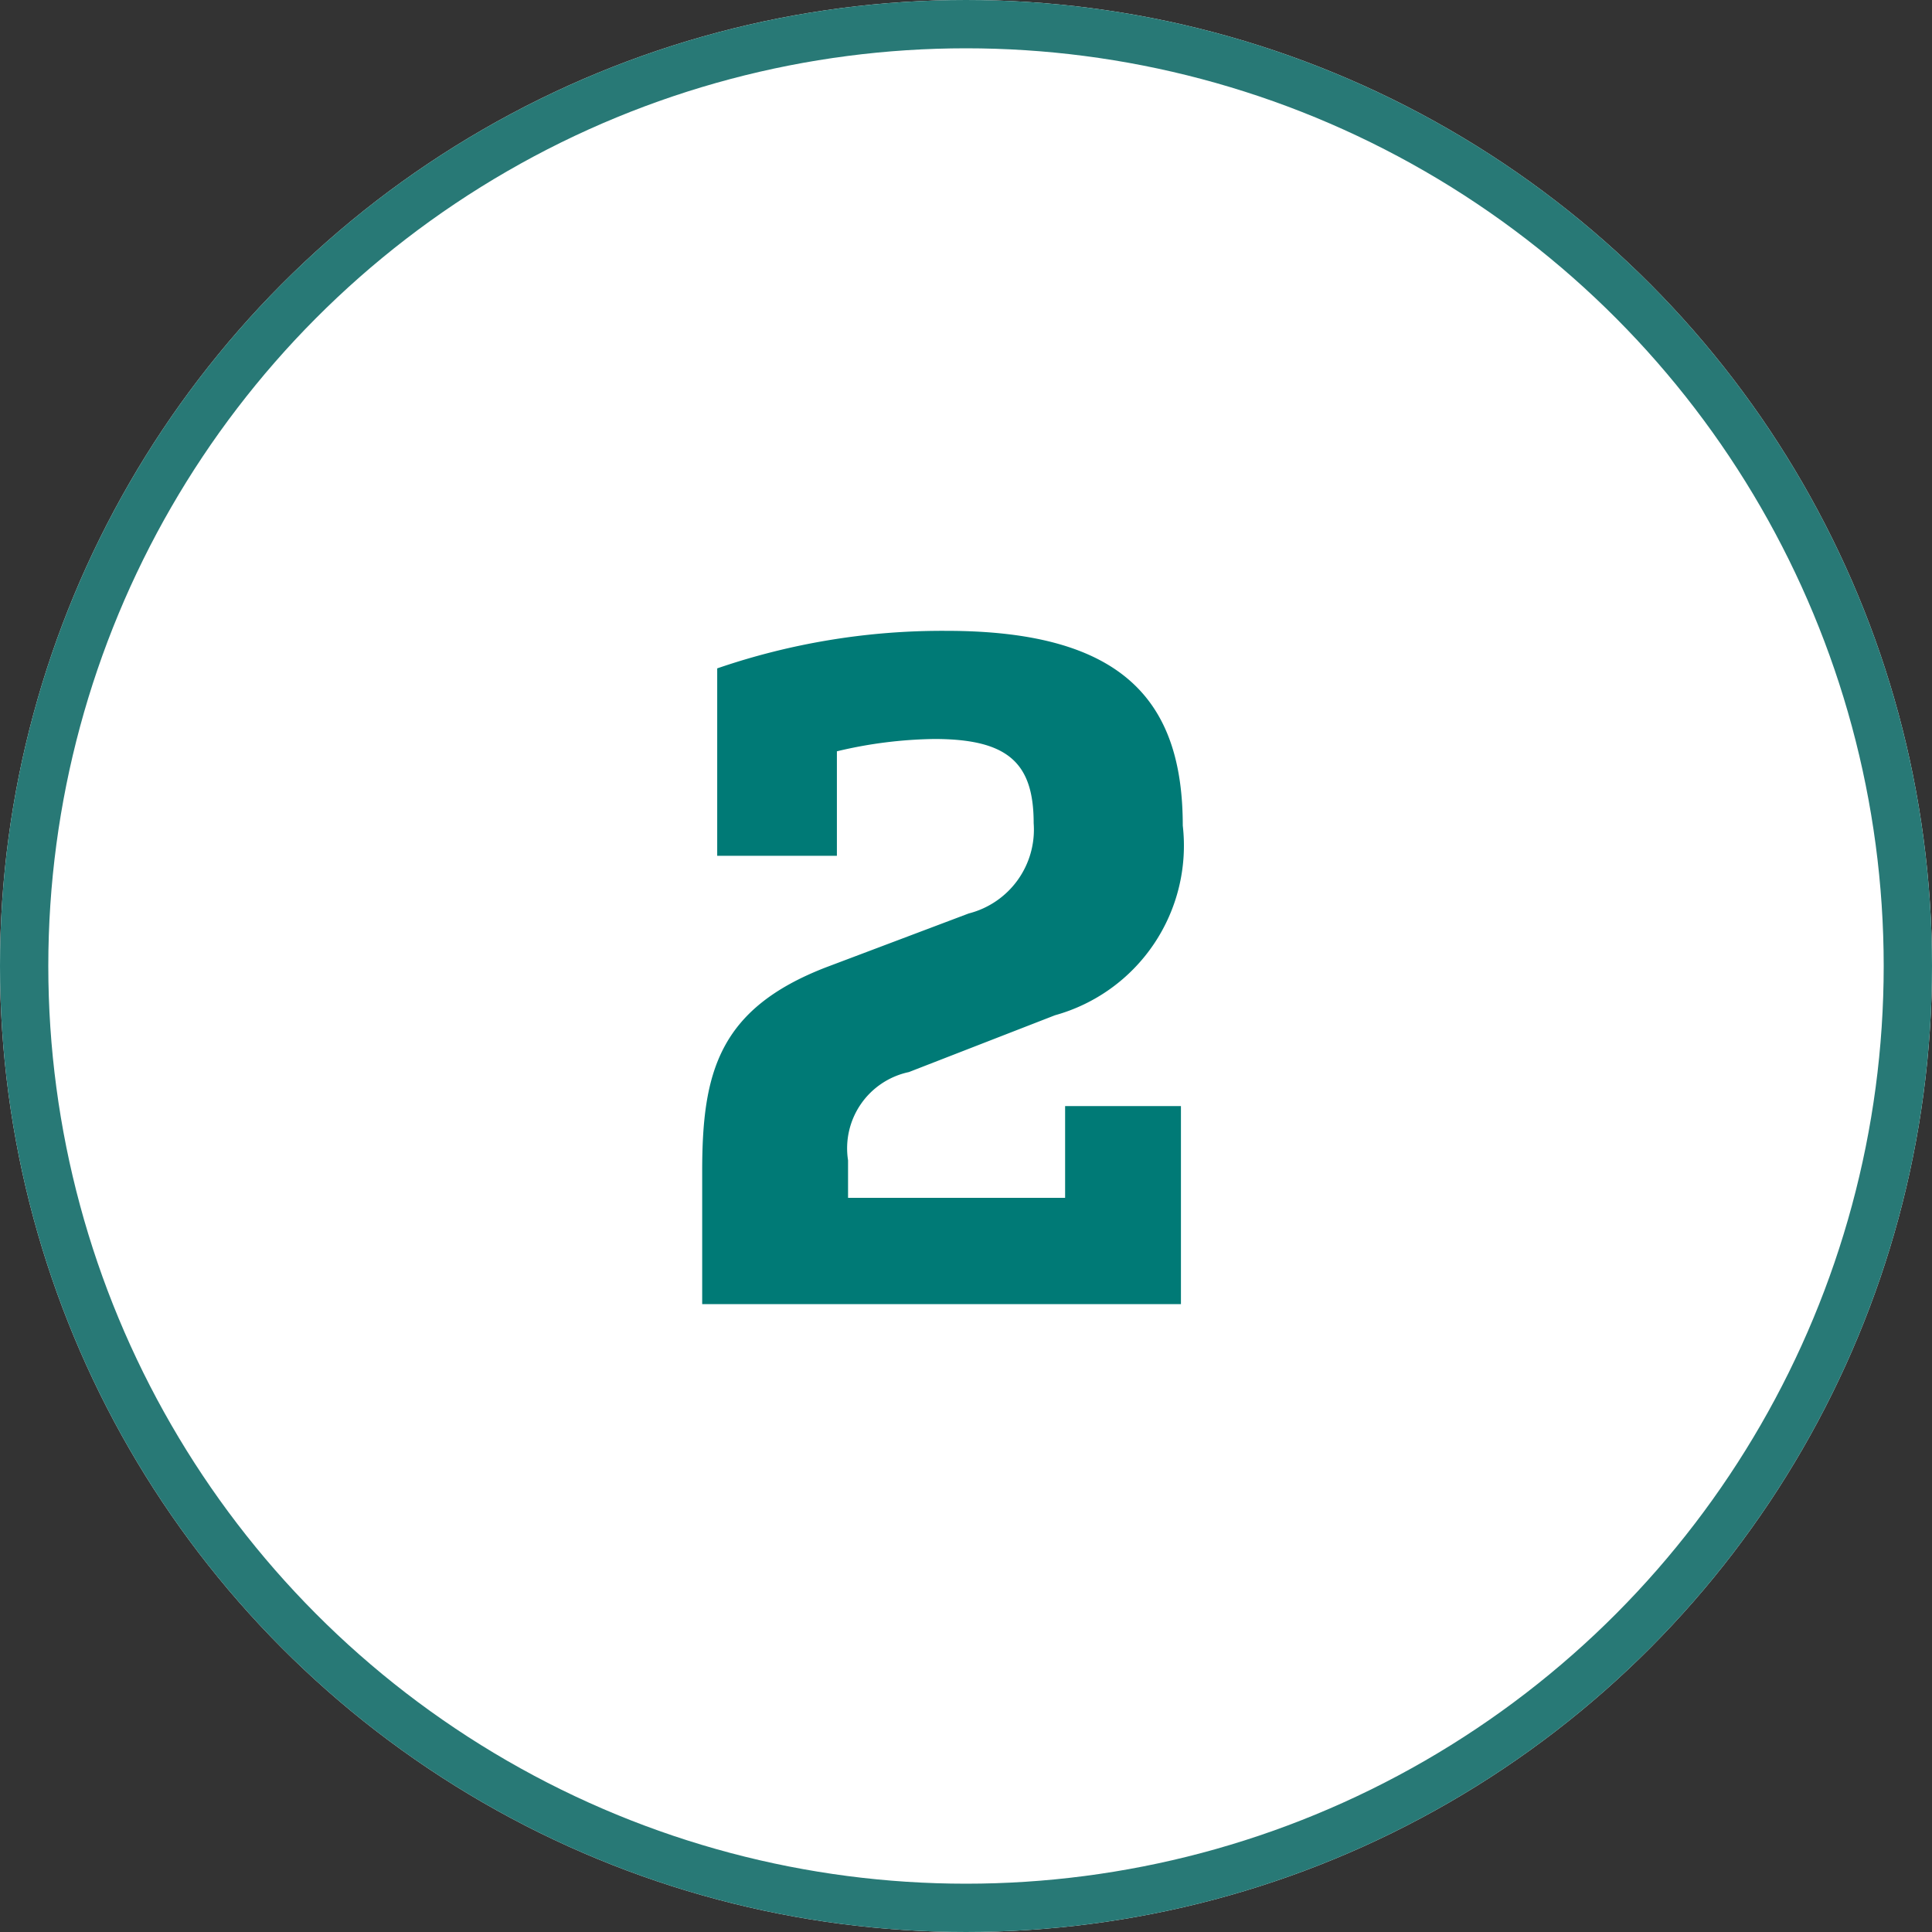
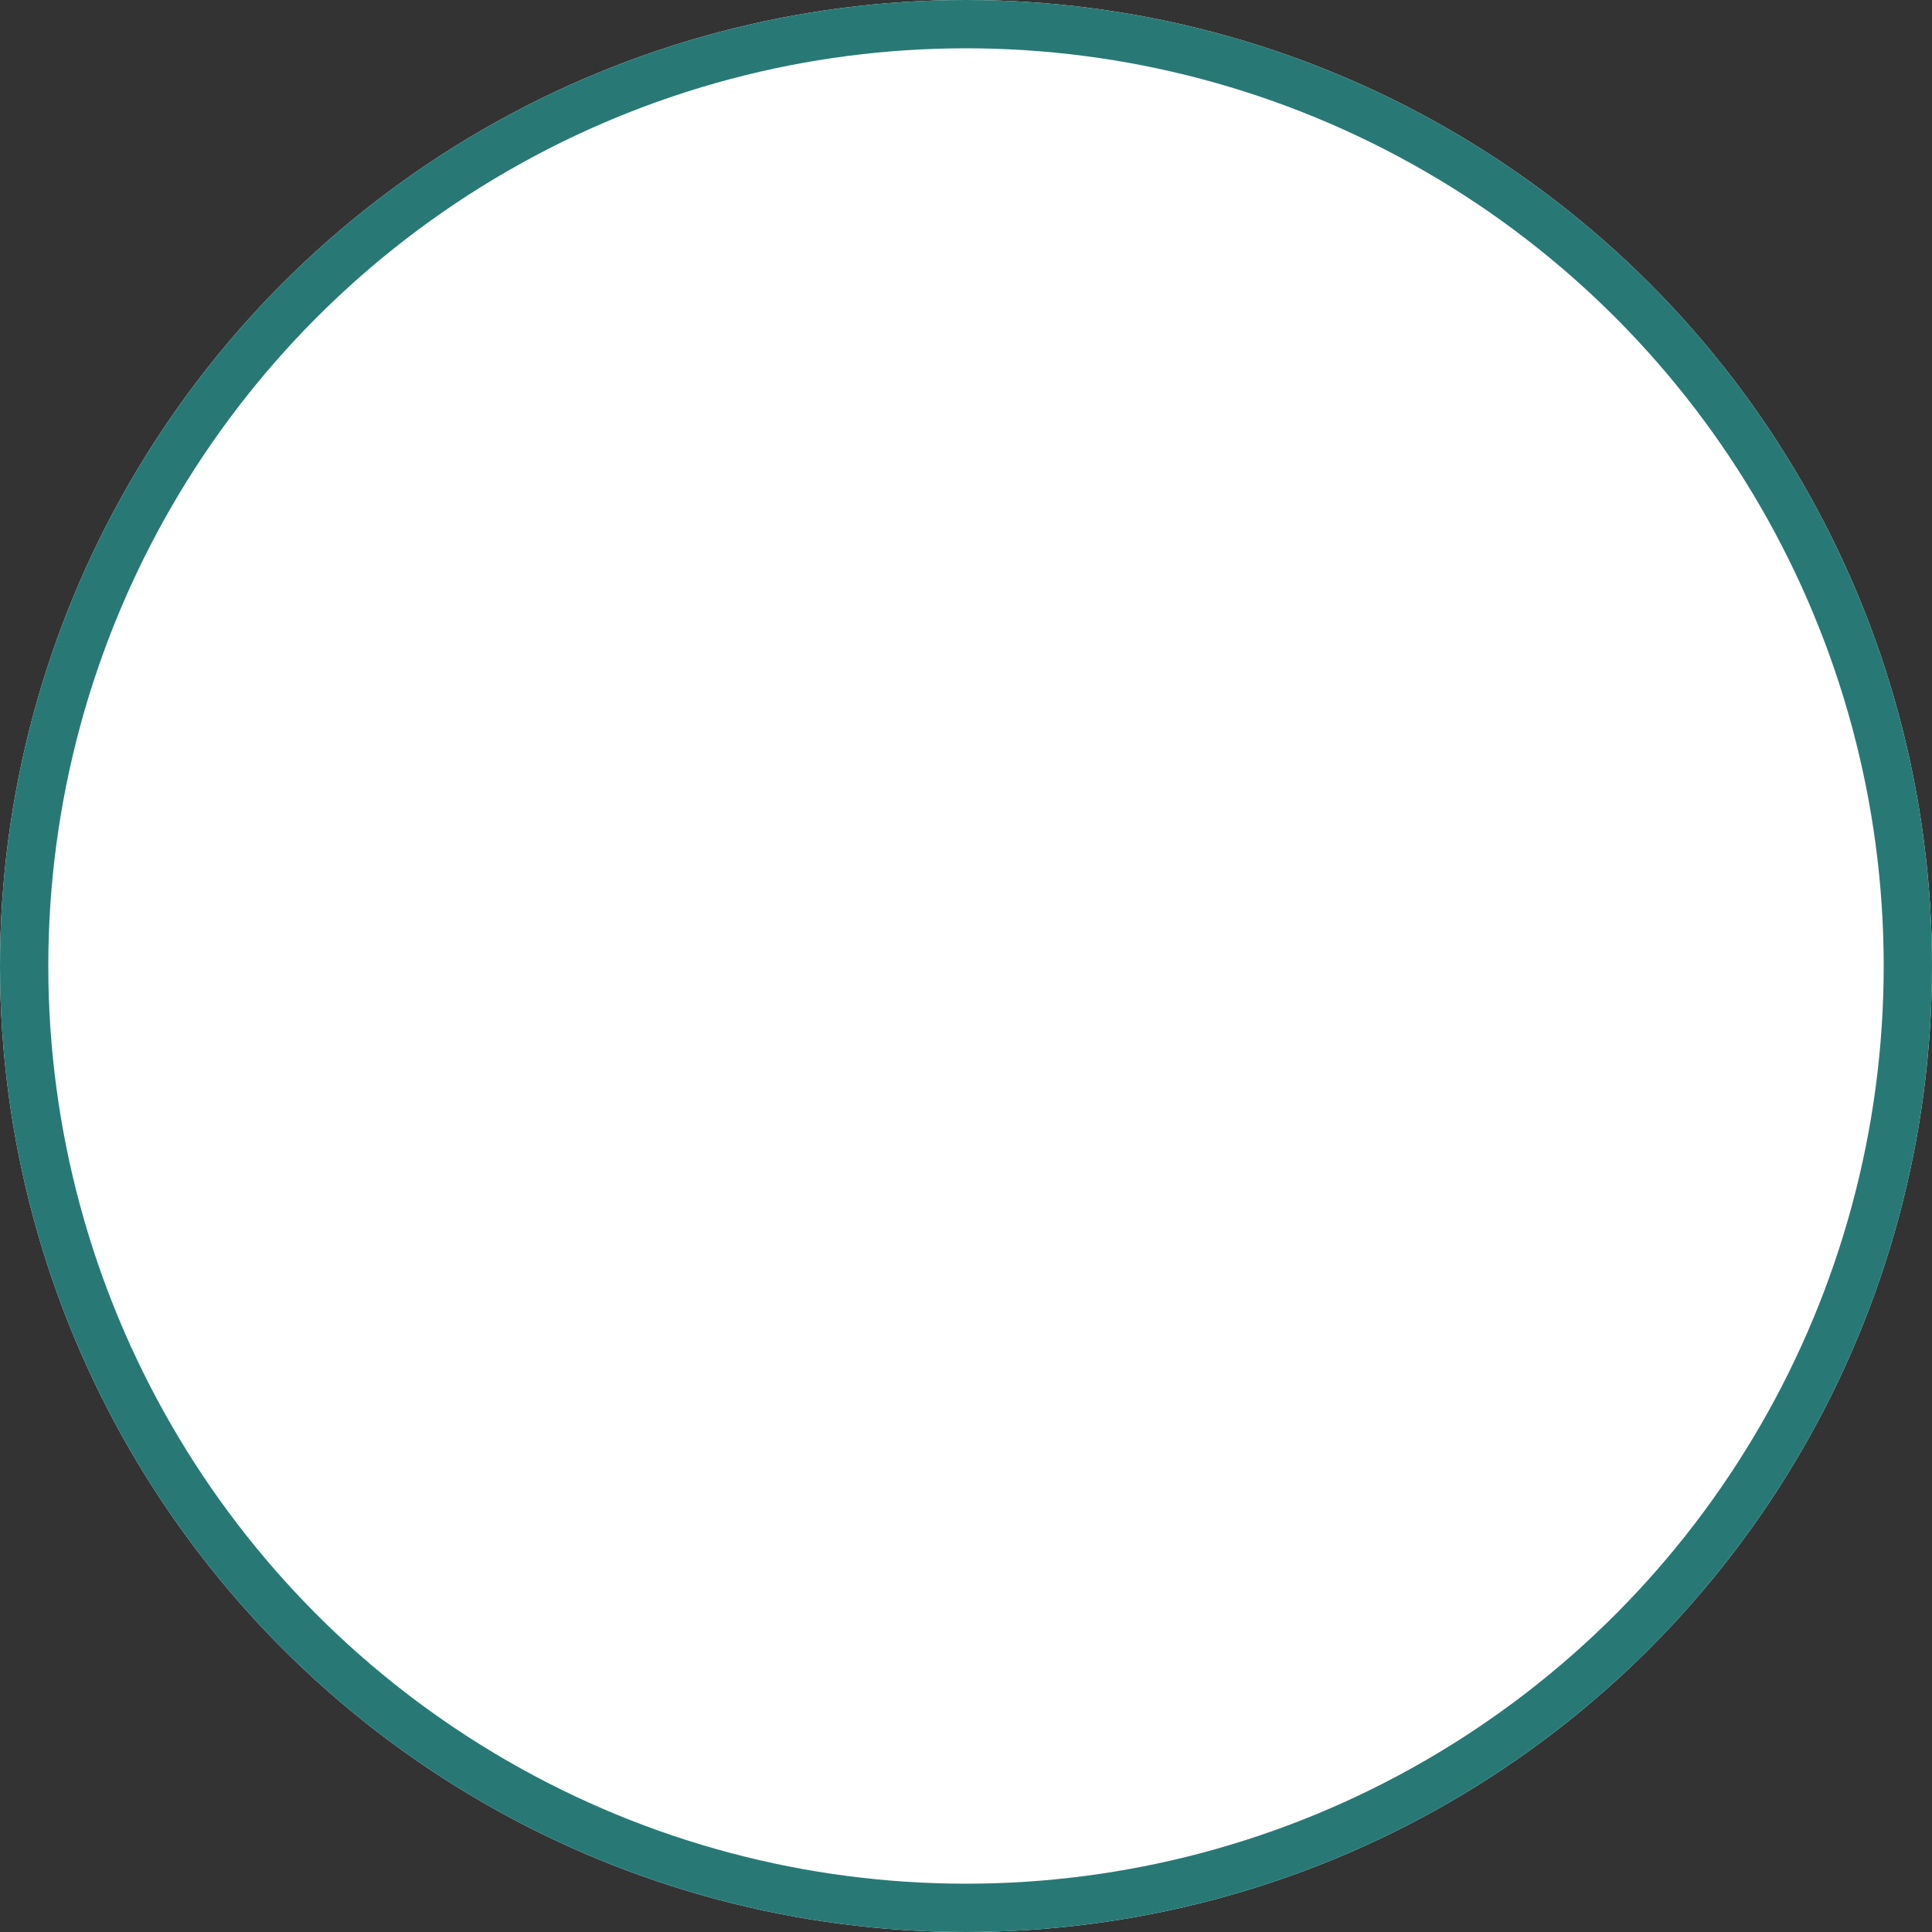
<svg xmlns="http://www.w3.org/2000/svg" id="icon-number-2" width="40" height="40" viewBox="0 0 40 40">
  <rect x="0" y="0" width="40" height="40" fill="#333333" stroke="none" />
  <g id="Ellipse_20" data-name="Ellipse 20" fill="#fff" stroke="#287976" stroke-width="1">
    <circle cx="20" cy="20" r="20" stroke="none" />
    <circle cx="20" cy="20" r="19.5" fill="none" />
  </g>
-   <path id="Path_3099" data-name="Path 3099" d="M22.052,14.9V16.8H17.558v-.777a1.613,1.613,0,0,1,1.26-1.827l3.024-1.176a3.644,3.644,0,0,0,2.646-3.927c0-2.583-1.239-4.032-4.893-4.032a14.354,14.354,0,0,0-4.746.777V9.718h2.478V7.555A9.135,9.135,0,0,1,19.343,7.3c1.533,0,2.058.5,2.058,1.743a1.791,1.791,0,0,1-1.344,1.869L17.1,12.028c-2.226.861-2.562,2.184-2.562,4.221V19h9.912V14.9Z" transform="translate(0 8)" fill="#007a76" />
</svg>